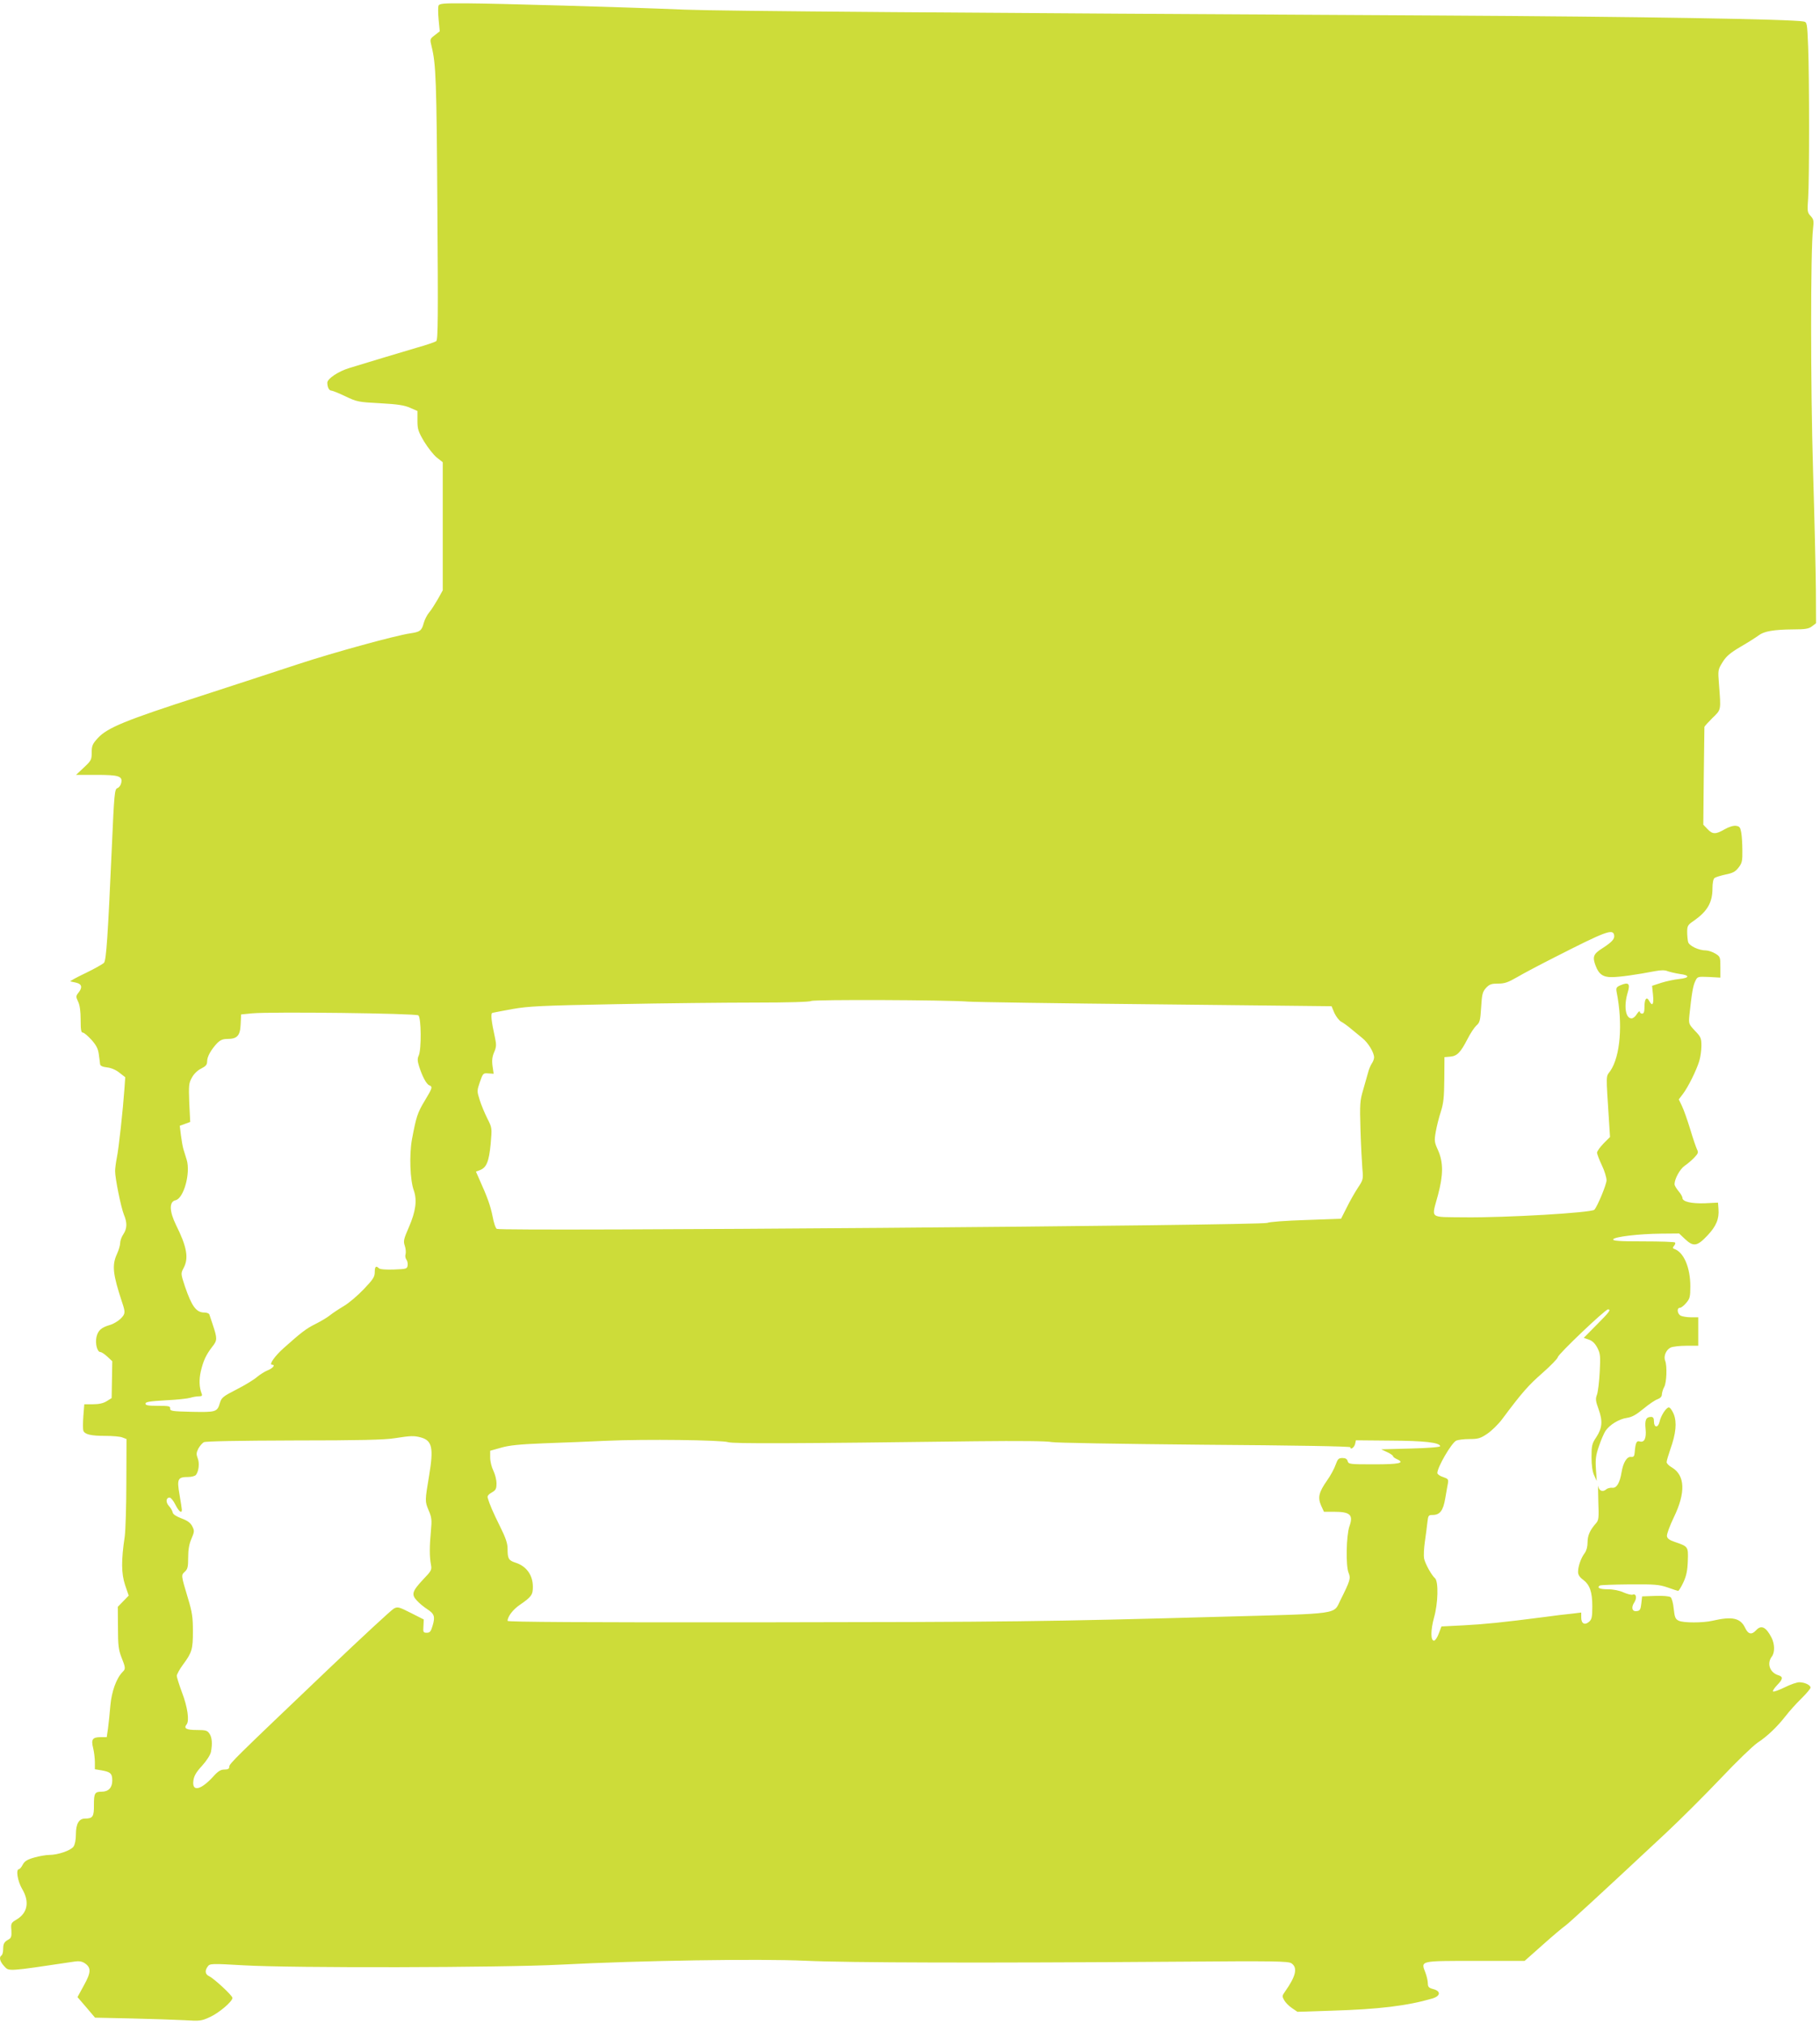
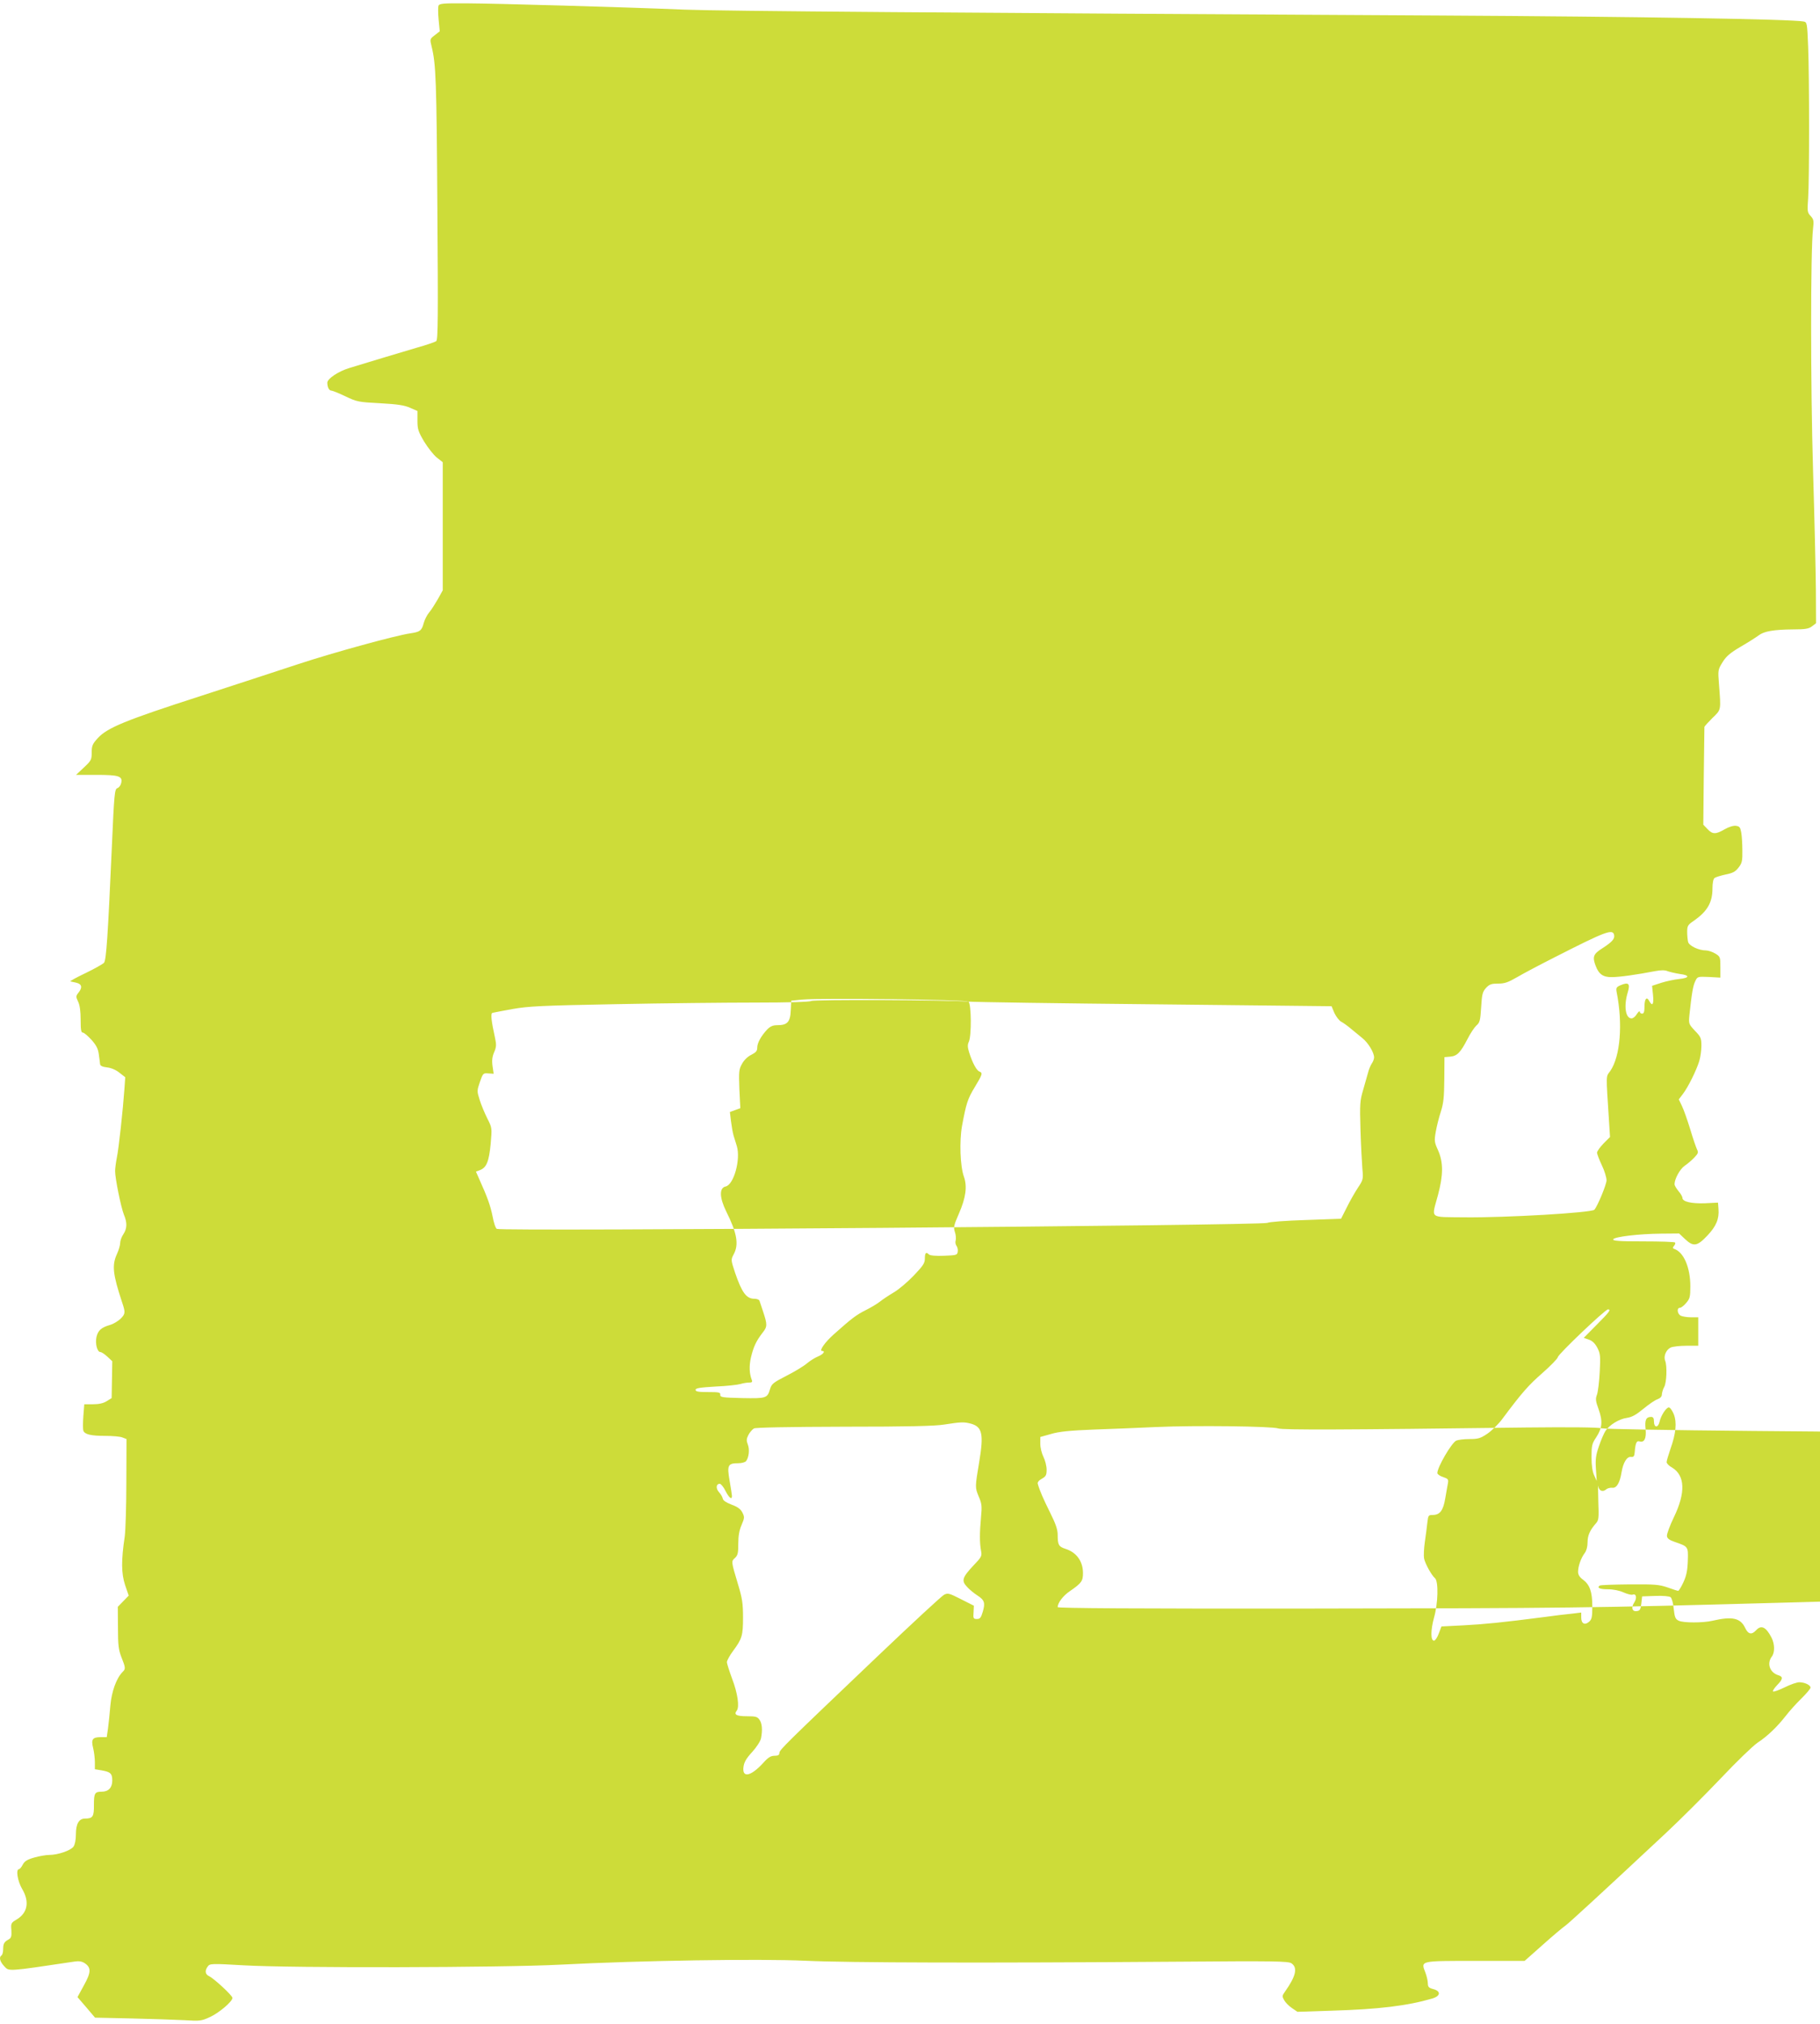
<svg xmlns="http://www.w3.org/2000/svg" version="1.0" width="1151pt" height="1280pt" viewBox="0 0 1151 1280" preserveAspectRatio="xMidYMid meet">
  <g transform="translate(0,1280) scale(0.1,-0.1)" fill="#cddc39" stroke="none">
-     <path d="M2773 12764 c-3 -8 -3 -48 1 -89 l7 -73 -32 -25 c-31 -24 -31 -24 -19 -73 27 -110 31 -215 36 -1014 5 -697 4 -838 -7 -847 -8 -6 -63 -25 -124 -42 -105 -31 -308 -92 -425 -128 -70 -21 -140 -68 -140 -93 0 -28 11 -50 25 -50 7 0 47 -16 89 -36 73 -35 83 -37 220 -44 110 -6 155 -13 190 -29 l46 -20 0 -61 c0 -54 5 -69 42 -132 24 -39 60 -85 80 -101 l38 -30 0 -405 0 -405 -31 -56 c-18 -31 -42 -69 -55 -84 -13 -15 -28 -45 -34 -66 -13 -49 -23 -57 -85 -66 -91 -13 -482 -120 -710 -195 -99 -33 -376 -123 -615 -201 -478 -154 -591 -201 -651 -266 -34 -37 -39 -49 -39 -91 0 -46 -3 -52 -50 -96 l-49 -46 128 0 c143 0 169 -8 157 -53 -3 -14 -14 -28 -24 -31 -17 -6 -20 -35 -35 -379 -25 -562 -35 -707 -49 -725 -7 -8 -60 -38 -118 -66 -57 -27 -100 -51 -95 -52 6 -1 22 -5 36 -8 36 -8 42 -29 17 -61 -19 -24 -19 -27 -4 -59 11 -23 16 -62 16 -115 0 -63 3 -81 14 -81 8 0 32 -21 55 -46 30 -34 42 -57 46 -92 4 -26 7 -54 8 -62 1 -10 17 -17 45 -20 26 -3 56 -16 78 -34 l36 -28 -5 -72 c-9 -129 -36 -380 -48 -436 -6 -30 -11 -68 -11 -85 -1 -43 38 -234 56 -277 21 -50 20 -87 -4 -123 -11 -16 -20 -41 -20 -55 0 -14 -9 -45 -20 -69 -33 -72 -27 -127 32 -306 22 -65 21 -73 -9 -104 -17 -16 -47 -34 -69 -40 -54 -16 -74 -34 -84 -76 -9 -42 5 -95 25 -95 7 0 27 -13 44 -29 l31 -29 -2 -117 -2 -116 -32 -20 c-21 -13 -49 -19 -86 -19 l-55 0 -6 -76 c-3 -42 -3 -83 0 -91 9 -24 49 -33 138 -33 46 0 95 -4 109 -10 l26 -10 -1 -272 c0 -150 -5 -304 -10 -343 -23 -153 -22 -235 2 -308 l23 -67 -35 -36 -34 -35 1 -132 c0 -111 4 -141 22 -187 26 -65 27 -74 8 -92 -40 -40 -70 -124 -78 -213 -4 -49 -11 -115 -15 -145 l-8 -55 -37 0 c-53 0 -63 -14 -49 -69 6 -25 11 -65 11 -90 l0 -44 42 -7 c57 -10 68 -20 68 -65 0 -44 -24 -70 -66 -70 -45 0 -50 -10 -50 -83 1 -74 -7 -87 -56 -87 -39 0 -58 -33 -58 -100 0 -34 -6 -64 -15 -77 -17 -25 -99 -53 -154 -53 -19 0 -61 -7 -93 -16 -46 -13 -62 -23 -74 -45 -8 -16 -19 -29 -24 -29 -21 0 -9 -76 20 -125 48 -81 35 -152 -36 -194 -34 -20 -36 -24 -32 -68 2 -37 -1 -48 -17 -57 -29 -16 -35 -27 -35 -63 0 -17 -5 -35 -10 -38 -18 -11 -11 -39 16 -68 32 -34 12 -36 447 29 25 4 45 1 62 -10 42 -28 42 -57 -4 -140 l-41 -75 56 -65 55 -65 232 -5 c128 -3 278 -8 335 -11 96 -6 106 -5 160 20 57 26 142 98 142 121 0 15 -116 122 -147 137 -26 12 -29 35 -9 62 13 18 22 19 227 7 307 -18 1630 -15 1999 4 519 27 1260 38 1553 25 273 -13 1127 -15 2361 -6 609 5 692 3 713 -10 41 -28 29 -81 -41 -180 -18 -25 -18 -30 -5 -53 8 -15 30 -37 49 -50 l35 -24 215 7 c301 9 480 31 638 77 53 16 56 47 5 60 -27 7 -33 14 -33 35 0 15 -7 47 -16 70 -29 75 -36 73 318 73 l310 0 116 103 c64 57 128 111 142 120 22 16 208 186 637 587 91 85 247 241 346 345 99 105 203 205 231 224 64 42 125 101 179 170 23 30 68 80 100 111 31 31 57 61 57 68 0 16 -35 33 -69 34 -15 1 -58 -14 -94 -32 -37 -18 -70 -30 -74 -26 -4 3 8 21 25 39 38 39 40 53 10 63 -55 16 -76 74 -43 118 20 26 19 79 -1 119 -35 69 -66 84 -99 47 -27 -29 -49 -25 -68 15 -30 64 -82 75 -207 46 -60 -14 -183 -14 -213 0 -21 10 -26 20 -32 75 -3 34 -12 68 -20 74 -8 6 -46 10 -97 8 l-83 -3 -5 -45 c-4 -37 -9 -46 -28 -48 -30 -5 -38 22 -17 54 19 29 13 59 -10 50 -8 -3 -34 4 -57 14 -26 12 -65 20 -100 20 -52 0 -72 10 -50 24 5 3 89 6 188 7 159 1 186 -1 239 -19 33 -12 64 -22 68 -22 4 0 19 24 33 54 19 41 26 75 28 136 3 91 3 90 -84 120 -32 11 -46 21 -48 36 -2 12 18 66 44 120 75 155 71 264 -12 314 -19 10 -34 26 -34 34 0 8 11 45 24 83 35 98 42 168 21 221 -10 23 -23 42 -31 42 -17 0 -51 -53 -59 -92 -9 -38 -35 -37 -35 2 0 22 -5 30 -18 30 -32 0 -41 -19 -35 -76 6 -60 -8 -88 -38 -79 -19 6 -26 -8 -31 -70 -2 -24 -7 -30 -24 -28 -25 3 -49 -36 -59 -97 -11 -68 -32 -102 -59 -98 -13 1 -31 -3 -39 -11 -22 -18 -45 -8 -49 21 -2 13 -2 -30 0 -95 4 -106 3 -120 -15 -140 -38 -43 -53 -77 -53 -120 0 -28 -7 -53 -18 -68 -23 -30 -42 -83 -42 -119 0 -18 10 -34 31 -49 43 -32 59 -77 59 -169 0 -66 -3 -82 -20 -97 -27 -24 -50 -13 -50 26 l0 32 -57 -7 c-32 -3 -110 -12 -173 -21 -270 -35 -383 -46 -515 -53 l-139 -7 -17 -45 c-9 -25 -23 -45 -30 -45 -22 0 -22 65 0 146 26 90 29 230 6 249 -21 18 -62 91 -69 125 -3 17 -1 64 5 105 6 41 13 96 16 123 5 44 7 47 33 47 46 0 67 27 80 105 7 39 14 82 17 96 4 24 1 28 -31 39 -20 6 -36 18 -36 25 0 37 88 188 119 205 11 5 48 10 83 10 55 0 70 4 113 33 27 18 72 61 98 97 122 164 165 212 252 288 51 45 95 90 97 100 3 20 300 302 317 302 21 0 10 -16 -71 -97 l-82 -83 32 -11 c23 -8 39 -24 54 -52 19 -37 20 -53 15 -152 -3 -60 -11 -125 -17 -143 -11 -28 -9 -42 10 -94 27 -75 23 -119 -16 -178 -26 -39 -29 -52 -29 -124 0 -53 6 -93 17 -116 l16 -35 -5 75 c-4 62 -1 87 19 145 13 39 32 82 41 96 26 39 86 76 136 83 33 5 59 20 105 58 34 28 73 55 89 60 18 7 27 17 27 31 1 12 7 33 15 47 15 27 19 131 6 165 -12 29 6 70 35 84 14 6 58 11 99 11 l75 0 0 90 0 90 -46 0 c-25 0 -54 5 -65 10 -22 12 -26 50 -5 50 8 0 26 14 40 31 23 27 26 39 26 105 0 119 -42 216 -101 236 -11 4 -12 8 -2 20 7 8 10 18 6 21 -3 4 -94 7 -200 7 -151 0 -194 3 -191 13 6 16 163 35 305 36 l112 1 37 -35 c53 -50 77 -47 141 21 57 60 76 106 71 169 l-3 40 -83 -4 c-85 -3 -142 10 -142 34 0 8 -11 27 -25 43 -14 17 -25 36 -25 43 0 34 34 96 64 117 18 12 45 35 61 52 25 26 27 33 17 52 -6 13 -26 70 -43 128 -18 58 -41 124 -52 146 l-20 42 25 33 c34 44 86 150 104 208 8 25 14 70 14 98 0 48 -4 57 -41 95 -39 42 -40 44 -35 98 15 140 23 187 37 215 14 30 15 30 87 27 l72 -4 0 66 c0 64 -1 67 -32 86 -18 11 -45 20 -60 20 -45 0 -105 29 -112 53 -3 12 -6 41 -6 64 0 38 4 45 43 71 85 60 117 115 117 205 0 32 5 59 13 65 6 5 38 15 70 22 46 9 62 18 82 44 22 28 25 43 24 107 0 41 -3 92 -7 114 -6 34 -11 40 -34 43 -16 2 -45 -7 -71 -22 -56 -33 -77 -33 -109 2 l-26 27 3 305 c2 168 4 309 4 313 1 5 24 30 51 57 56 54 54 46 41 215 -7 88 -6 91 23 138 23 37 47 58 115 98 47 27 98 60 113 71 33 26 95 37 218 38 77 0 100 4 120 20 l25 19 -1 213 c-1 117 -9 458 -18 758 -16 532 -16 1388 0 1523 6 51 4 60 -15 81 -21 22 -22 30 -16 112 8 114 8 763 0 961 -6 147 -7 153 -28 157 -74 15 -1046 31 -2297 38 -3139 17 -4536 28 -4775 37 -413 17 -1198 39 -1383 40 -148 1 -173 -1 -179 -15z m7435 -5877 c5 -24 -13 -44 -75 -84 -57 -36 -63 -54 -42 -110 20 -54 48 -73 103 -72 48 0 154 15 274 38 37 7 62 7 80 -1 15 -5 49 -13 75 -17 65 -8 64 -25 -4 -32 -30 -3 -81 -14 -113 -24 l-58 -19 6 -58 c6 -60 -4 -75 -24 -38 -16 31 -30 14 -30 -36 0 -32 -4 -44 -15 -44 -8 0 -15 6 -15 13 0 6 -8 0 -18 -15 -9 -16 -24 -28 -34 -28 -38 0 -50 78 -24 164 17 56 6 67 -45 46 -27 -12 -30 -17 -25 -44 40 -201 23 -406 -40 -498 -29 -41 -28 -8 -8 -323 l6 -95 -41 -41 c-22 -23 -41 -49 -41 -58 0 -9 14 -45 30 -79 17 -35 30 -78 30 -96 0 -26 -57 -164 -77 -186 -18 -19 -562 -51 -823 -48 -227 3 -207 -13 -166 141 34 127 34 206 1 282 -24 52 -25 61 -15 118 6 34 20 91 32 127 17 53 21 91 22 205 l1 140 36 3 c44 4 65 25 110 112 18 36 44 74 56 85 21 18 25 31 30 115 5 84 9 98 31 123 22 23 34 27 77 27 41 0 63 8 120 41 39 23 147 80 240 127 320 163 365 180 373 139z m-4083 -421 c39 -3 571 -11 1183 -17 l1113 -12 18 -43 c11 -23 30 -48 43 -55 12 -6 40 -26 60 -43 21 -17 54 -44 73 -60 38 -30 75 -92 75 -123 0 -10 -7 -28 -15 -39 -8 -12 -19 -39 -24 -60 -6 -22 -20 -70 -31 -109 -19 -64 -21 -86 -16 -250 3 -99 9 -210 12 -247 6 -65 5 -69 -29 -120 -19 -29 -51 -85 -70 -124 l-36 -71 -223 -8 c-128 -4 -232 -12 -243 -18 -32 -17 -4847 -55 -4873 -38 -8 4 -20 41 -27 80 -13 65 -31 117 -86 239 l-19 43 24 9 c43 16 58 54 69 165 9 103 9 103 -21 162 -16 32 -38 84 -48 116 -18 57 -18 59 1 115 19 55 21 57 54 54 l33 -2 -7 48 c-5 36 -2 60 10 88 14 32 15 48 6 89 -24 109 -29 156 -17 160 6 2 63 12 126 24 101 18 181 22 660 31 300 6 696 10 880 10 203 0 341 4 350 10 15 10 853 7 995 -4z m-3479 -87 c18 -15 20 -215 2 -254 -9 -19 -8 -35 2 -67 20 -64 47 -115 65 -121 22 -9 20 -17 -29 -98 -46 -76 -54 -102 -81 -246 -17 -96 -12 -255 12 -321 22 -62 12 -133 -31 -232 -33 -76 -36 -88 -26 -118 6 -17 8 -41 5 -53 -4 -11 -1 -26 5 -34 6 -8 10 -24 8 -37 -3 -22 -8 -23 -87 -26 -49 -2 -88 1 -95 8 -18 18 -26 11 -26 -25 0 -30 -11 -46 -69 -107 -38 -40 -95 -89 -128 -108 -32 -19 -71 -45 -87 -58 -16 -13 -56 -37 -90 -54 -60 -30 -90 -53 -202 -153 -55 -49 -95 -105 -74 -105 23 0 8 -21 -26 -35 -20 -8 -51 -28 -69 -43 -18 -16 -75 -51 -128 -78 -86 -44 -96 -52 -106 -85 -17 -58 -24 -60 -177 -57 -125 3 -139 5 -138 21 2 15 -8 17 -77 17 -61 0 -79 3 -79 14 0 11 28 15 128 21 70 3 140 11 156 16 16 5 40 9 54 9 19 0 23 4 17 18 -15 39 -17 87 -5 140 16 68 33 104 72 155 33 41 33 52 3 142 -9 28 -19 56 -21 63 -2 6 -16 12 -32 12 -51 0 -79 39 -122 164 -27 82 -27 83 -9 117 34 63 21 135 -48 273 -42 86 -44 147 -3 156 52 11 96 171 71 255 -6 19 -15 50 -21 68 -5 17 -12 58 -16 90 l-7 58 33 12 33 12 -6 121 c-4 111 -3 125 17 160 13 24 36 46 59 57 29 15 37 24 37 45 0 30 24 73 63 115 20 20 36 27 64 27 63 0 82 20 85 93 l3 62 70 7 c124 11 1035 0 1051 -13z m16 -2669 c71 -20 81 -66 52 -240 -27 -162 -27 -163 -4 -219 20 -46 22 -61 15 -134 -9 -98 -9 -159 0 -209 7 -35 4 -41 -48 -95 -71 -76 -77 -96 -40 -135 15 -17 45 -41 65 -54 45 -29 51 -47 34 -104 -11 -37 -17 -45 -37 -45 -22 0 -24 4 -21 42 l2 42 -81 41 c-75 38 -84 41 -108 28 -14 -7 -199 -178 -411 -380 -595 -567 -630 -601 -630 -620 0 -13 -8 -18 -31 -18 -23 0 -40 -10 -72 -46 -78 -85 -134 -96 -124 -24 4 30 18 54 55 94 28 31 52 68 56 87 10 52 7 93 -10 117 -13 19 -24 22 -79 22 -66 0 -85 10 -65 35 19 23 6 112 -30 205 -17 47 -32 93 -32 103 1 10 18 42 39 70 57 77 63 97 63 212 0 88 -5 121 -31 207 -45 150 -44 147 -20 169 18 17 21 31 21 90 0 49 6 85 21 119 19 45 19 50 5 78 -11 22 -30 36 -68 50 -34 13 -54 26 -56 38 -2 11 -13 29 -24 41 -21 23 -19 53 5 53 7 0 24 -20 36 -45 22 -43 41 -59 41 -32 0 6 -7 50 -15 97 -17 98 -11 110 56 110 20 0 42 6 48 13 18 23 24 75 11 106 -9 24 -9 34 4 60 9 17 25 35 35 41 13 6 214 10 573 11 404 0 575 4 633 14 103 16 122 17 167 5z m1943 -30 c30 -10 402 -9 1570 6 273 3 453 1 475 -5 21 -5 415 -12 963 -17 575 -4 927 -10 927 -16 0 -19 25 -1 30 21 l5 23 220 -2 c212 -1 309 -12 313 -35 1 -6 -69 -12 -185 -15 l-188 -5 38 -18 c20 -9 37 -21 37 -26 0 -4 12 -13 26 -19 51 -24 13 -32 -148 -32 -151 0 -160 1 -165 20 -4 14 -14 20 -33 20 -24 0 -30 -6 -43 -42 -8 -24 -32 -69 -55 -101 -52 -74 -59 -107 -37 -158 l18 -39 63 0 c103 0 124 -19 98 -92 -20 -58 -24 -251 -5 -295 14 -34 10 -48 -52 -172 -45 -91 6 -84 -725 -104 -1154 -32 -1345 -34 -2954 -36 -1103 -1 -1588 2 -1588 9 0 27 34 72 77 101 74 51 83 64 83 114 0 75 -41 132 -112 154 -42 14 -48 25 -48 88 0 33 -12 69 -48 141 -43 87 -65 136 -78 182 -3 9 7 22 26 32 26 15 30 23 30 58 0 22 -9 58 -20 80 -11 22 -20 59 -20 83 l0 43 68 19 c50 15 118 22 272 28 113 4 291 11 395 16 243 11 730 5 770 -9z" />
+     <path d="M2773 12764 c-3 -8 -3 -48 1 -89 l7 -73 -32 -25 c-31 -24 -31 -24 -19 -73 27 -110 31 -215 36 -1014 5 -697 4 -838 -7 -847 -8 -6 -63 -25 -124 -42 -105 -31 -308 -92 -425 -128 -70 -21 -140 -68 -140 -93 0 -28 11 -50 25 -50 7 0 47 -16 89 -36 73 -35 83 -37 220 -44 110 -6 155 -13 190 -29 l46 -20 0 -61 c0 -54 5 -69 42 -132 24 -39 60 -85 80 -101 l38 -30 0 -405 0 -405 -31 -56 c-18 -31 -42 -69 -55 -84 -13 -15 -28 -45 -34 -66 -13 -49 -23 -57 -85 -66 -91 -13 -482 -120 -710 -195 -99 -33 -376 -123 -615 -201 -478 -154 -591 -201 -651 -266 -34 -37 -39 -49 -39 -91 0 -46 -3 -52 -50 -96 l-49 -46 128 0 c143 0 169 -8 157 -53 -3 -14 -14 -28 -24 -31 -17 -6 -20 -35 -35 -379 -25 -562 -35 -707 -49 -725 -7 -8 -60 -38 -118 -66 -57 -27 -100 -51 -95 -52 6 -1 22 -5 36 -8 36 -8 42 -29 17 -61 -19 -24 -19 -27 -4 -59 11 -23 16 -62 16 -115 0 -63 3 -81 14 -81 8 0 32 -21 55 -46 30 -34 42 -57 46 -92 4 -26 7 -54 8 -62 1 -10 17 -17 45 -20 26 -3 56 -16 78 -34 l36 -28 -5 -72 c-9 -129 -36 -380 -48 -436 -6 -30 -11 -68 -11 -85 -1 -43 38 -234 56 -277 21 -50 20 -87 -4 -123 -11 -16 -20 -41 -20 -55 0 -14 -9 -45 -20 -69 -33 -72 -27 -127 32 -306 22 -65 21 -73 -9 -104 -17 -16 -47 -34 -69 -40 -54 -16 -74 -34 -84 -76 -9 -42 5 -95 25 -95 7 0 27 -13 44 -29 l31 -29 -2 -117 -2 -116 -32 -20 c-21 -13 -49 -19 -86 -19 l-55 0 -6 -76 c-3 -42 -3 -83 0 -91 9 -24 49 -33 138 -33 46 0 95 -4 109 -10 l26 -10 -1 -272 c0 -150 -5 -304 -10 -343 -23 -153 -22 -235 2 -308 l23 -67 -35 -36 -34 -35 1 -132 c0 -111 4 -141 22 -187 26 -65 27 -74 8 -92 -40 -40 -70 -124 -78 -213 -4 -49 -11 -115 -15 -145 l-8 -55 -37 0 c-53 0 -63 -14 -49 -69 6 -25 11 -65 11 -90 l0 -44 42 -7 c57 -10 68 -20 68 -65 0 -44 -24 -70 -66 -70 -45 0 -50 -10 -50 -83 1 -74 -7 -87 -56 -87 -39 0 -58 -33 -58 -100 0 -34 -6 -64 -15 -77 -17 -25 -99 -53 -154 -53 -19 0 -61 -7 -93 -16 -46 -13 -62 -23 -74 -45 -8 -16 -19 -29 -24 -29 -21 0 -9 -76 20 -125 48 -81 35 -152 -36 -194 -34 -20 -36 -24 -32 -68 2 -37 -1 -48 -17 -57 -29 -16 -35 -27 -35 -63 0 -17 -5 -35 -10 -38 -18 -11 -11 -39 16 -68 32 -34 12 -36 447 29 25 4 45 1 62 -10 42 -28 42 -57 -4 -140 l-41 -75 56 -65 55 -65 232 -5 c128 -3 278 -8 335 -11 96 -6 106 -5 160 20 57 26 142 98 142 121 0 15 -116 122 -147 137 -26 12 -29 35 -9 62 13 18 22 19 227 7 307 -18 1630 -15 1999 4 519 27 1260 38 1553 25 273 -13 1127 -15 2361 -6 609 5 692 3 713 -10 41 -28 29 -81 -41 -180 -18 -25 -18 -30 -5 -53 8 -15 30 -37 49 -50 l35 -24 215 7 c301 9 480 31 638 77 53 16 56 47 5 60 -27 7 -33 14 -33 35 0 15 -7 47 -16 70 -29 75 -36 73 318 73 l310 0 116 103 c64 57 128 111 142 120 22 16 208 186 637 587 91 85 247 241 346 345 99 105 203 205 231 224 64 42 125 101 179 170 23 30 68 80 100 111 31 31 57 61 57 68 0 16 -35 33 -69 34 -15 1 -58 -14 -94 -32 -37 -18 -70 -30 -74 -26 -4 3 8 21 25 39 38 39 40 53 10 63 -55 16 -76 74 -43 118 20 26 19 79 -1 119 -35 69 -66 84 -99 47 -27 -29 -49 -25 -68 15 -30 64 -82 75 -207 46 -60 -14 -183 -14 -213 0 -21 10 -26 20 -32 75 -3 34 -12 68 -20 74 -8 6 -46 10 -97 8 l-83 -3 -5 -45 c-4 -37 -9 -46 -28 -48 -30 -5 -38 22 -17 54 19 29 13 59 -10 50 -8 -3 -34 4 -57 14 -26 12 -65 20 -100 20 -52 0 -72 10 -50 24 5 3 89 6 188 7 159 1 186 -1 239 -19 33 -12 64 -22 68 -22 4 0 19 24 33 54 19 41 26 75 28 136 3 91 3 90 -84 120 -32 11 -46 21 -48 36 -2 12 18 66 44 120 75 155 71 264 -12 314 -19 10 -34 26 -34 34 0 8 11 45 24 83 35 98 42 168 21 221 -10 23 -23 42 -31 42 -17 0 -51 -53 -59 -92 -9 -38 -35 -37 -35 2 0 22 -5 30 -18 30 -32 0 -41 -19 -35 -76 6 -60 -8 -88 -38 -79 -19 6 -26 -8 -31 -70 -2 -24 -7 -30 -24 -28 -25 3 -49 -36 -59 -97 -11 -68 -32 -102 -59 -98 -13 1 -31 -3 -39 -11 -22 -18 -45 -8 -49 21 -2 13 -2 -30 0 -95 4 -106 3 -120 -15 -140 -38 -43 -53 -77 -53 -120 0 -28 -7 -53 -18 -68 -23 -30 -42 -83 -42 -119 0 -18 10 -34 31 -49 43 -32 59 -77 59 -169 0 -66 -3 -82 -20 -97 -27 -24 -50 -13 -50 26 l0 32 -57 -7 c-32 -3 -110 -12 -173 -21 -270 -35 -383 -46 -515 -53 l-139 -7 -17 -45 c-9 -25 -23 -45 -30 -45 -22 0 -22 65 0 146 26 90 29 230 6 249 -21 18 -62 91 -69 125 -3 17 -1 64 5 105 6 41 13 96 16 123 5 44 7 47 33 47 46 0 67 27 80 105 7 39 14 82 17 96 4 24 1 28 -31 39 -20 6 -36 18 -36 25 0 37 88 188 119 205 11 5 48 10 83 10 55 0 70 4 113 33 27 18 72 61 98 97 122 164 165 212 252 288 51 45 95 90 97 100 3 20 300 302 317 302 21 0 10 -16 -71 -97 l-82 -83 32 -11 c23 -8 39 -24 54 -52 19 -37 20 -53 15 -152 -3 -60 -11 -125 -17 -143 -11 -28 -9 -42 10 -94 27 -75 23 -119 -16 -178 -26 -39 -29 -52 -29 -124 0 -53 6 -93 17 -116 l16 -35 -5 75 c-4 62 -1 87 19 145 13 39 32 82 41 96 26 39 86 76 136 83 33 5 59 20 105 58 34 28 73 55 89 60 18 7 27 17 27 31 1 12 7 33 15 47 15 27 19 131 6 165 -12 29 6 70 35 84 14 6 58 11 99 11 l75 0 0 90 0 90 -46 0 c-25 0 -54 5 -65 10 -22 12 -26 50 -5 50 8 0 26 14 40 31 23 27 26 39 26 105 0 119 -42 216 -101 236 -11 4 -12 8 -2 20 7 8 10 18 6 21 -3 4 -94 7 -200 7 -151 0 -194 3 -191 13 6 16 163 35 305 36 l112 1 37 -35 c53 -50 77 -47 141 21 57 60 76 106 71 169 l-3 40 -83 -4 c-85 -3 -142 10 -142 34 0 8 -11 27 -25 43 -14 17 -25 36 -25 43 0 34 34 96 64 117 18 12 45 35 61 52 25 26 27 33 17 52 -6 13 -26 70 -43 128 -18 58 -41 124 -52 146 l-20 42 25 33 c34 44 86 150 104 208 8 25 14 70 14 98 0 48 -4 57 -41 95 -39 42 -40 44 -35 98 15 140 23 187 37 215 14 30 15 30 87 27 l72 -4 0 66 c0 64 -1 67 -32 86 -18 11 -45 20 -60 20 -45 0 -105 29 -112 53 -3 12 -6 41 -6 64 0 38 4 45 43 71 85 60 117 115 117 205 0 32 5 59 13 65 6 5 38 15 70 22 46 9 62 18 82 44 22 28 25 43 24 107 0 41 -3 92 -7 114 -6 34 -11 40 -34 43 -16 2 -45 -7 -71 -22 -56 -33 -77 -33 -109 2 l-26 27 3 305 c2 168 4 309 4 313 1 5 24 30 51 57 56 54 54 46 41 215 -7 88 -6 91 23 138 23 37 47 58 115 98 47 27 98 60 113 71 33 26 95 37 218 38 77 0 100 4 120 20 l25 19 -1 213 c-1 117 -9 458 -18 758 -16 532 -16 1388 0 1523 6 51 4 60 -15 81 -21 22 -22 30 -16 112 8 114 8 763 0 961 -6 147 -7 153 -28 157 -74 15 -1046 31 -2297 38 -3139 17 -4536 28 -4775 37 -413 17 -1198 39 -1383 40 -148 1 -173 -1 -179 -15z m7435 -5877 c5 -24 -13 -44 -75 -84 -57 -36 -63 -54 -42 -110 20 -54 48 -73 103 -72 48 0 154 15 274 38 37 7 62 7 80 -1 15 -5 49 -13 75 -17 65 -8 64 -25 -4 -32 -30 -3 -81 -14 -113 -24 l-58 -19 6 -58 c6 -60 -4 -75 -24 -38 -16 31 -30 14 -30 -36 0 -32 -4 -44 -15 -44 -8 0 -15 6 -15 13 0 6 -8 0 -18 -15 -9 -16 -24 -28 -34 -28 -38 0 -50 78 -24 164 17 56 6 67 -45 46 -27 -12 -30 -17 -25 -44 40 -201 23 -406 -40 -498 -29 -41 -28 -8 -8 -323 l6 -95 -41 -41 c-22 -23 -41 -49 -41 -58 0 -9 14 -45 30 -79 17 -35 30 -78 30 -96 0 -26 -57 -164 -77 -186 -18 -19 -562 -51 -823 -48 -227 3 -207 -13 -166 141 34 127 34 206 1 282 -24 52 -25 61 -15 118 6 34 20 91 32 127 17 53 21 91 22 205 l1 140 36 3 c44 4 65 25 110 112 18 36 44 74 56 85 21 18 25 31 30 115 5 84 9 98 31 123 22 23 34 27 77 27 41 0 63 8 120 41 39 23 147 80 240 127 320 163 365 180 373 139z m-4083 -421 c39 -3 571 -11 1183 -17 l1113 -12 18 -43 c11 -23 30 -48 43 -55 12 -6 40 -26 60 -43 21 -17 54 -44 73 -60 38 -30 75 -92 75 -123 0 -10 -7 -28 -15 -39 -8 -12 -19 -39 -24 -60 -6 -22 -20 -70 -31 -109 -19 -64 -21 -86 -16 -250 3 -99 9 -210 12 -247 6 -65 5 -69 -29 -120 -19 -29 -51 -85 -70 -124 l-36 -71 -223 -8 c-128 -4 -232 -12 -243 -18 -32 -17 -4847 -55 -4873 -38 -8 4 -20 41 -27 80 -13 65 -31 117 -86 239 l-19 43 24 9 c43 16 58 54 69 165 9 103 9 103 -21 162 -16 32 -38 84 -48 116 -18 57 -18 59 1 115 19 55 21 57 54 54 l33 -2 -7 48 c-5 36 -2 60 10 88 14 32 15 48 6 89 -24 109 -29 156 -17 160 6 2 63 12 126 24 101 18 181 22 660 31 300 6 696 10 880 10 203 0 341 4 350 10 15 10 853 7 995 -4z c18 -15 20 -215 2 -254 -9 -19 -8 -35 2 -67 20 -64 47 -115 65 -121 22 -9 20 -17 -29 -98 -46 -76 -54 -102 -81 -246 -17 -96 -12 -255 12 -321 22 -62 12 -133 -31 -232 -33 -76 -36 -88 -26 -118 6 -17 8 -41 5 -53 -4 -11 -1 -26 5 -34 6 -8 10 -24 8 -37 -3 -22 -8 -23 -87 -26 -49 -2 -88 1 -95 8 -18 18 -26 11 -26 -25 0 -30 -11 -46 -69 -107 -38 -40 -95 -89 -128 -108 -32 -19 -71 -45 -87 -58 -16 -13 -56 -37 -90 -54 -60 -30 -90 -53 -202 -153 -55 -49 -95 -105 -74 -105 23 0 8 -21 -26 -35 -20 -8 -51 -28 -69 -43 -18 -16 -75 -51 -128 -78 -86 -44 -96 -52 -106 -85 -17 -58 -24 -60 -177 -57 -125 3 -139 5 -138 21 2 15 -8 17 -77 17 -61 0 -79 3 -79 14 0 11 28 15 128 21 70 3 140 11 156 16 16 5 40 9 54 9 19 0 23 4 17 18 -15 39 -17 87 -5 140 16 68 33 104 72 155 33 41 33 52 3 142 -9 28 -19 56 -21 63 -2 6 -16 12 -32 12 -51 0 -79 39 -122 164 -27 82 -27 83 -9 117 34 63 21 135 -48 273 -42 86 -44 147 -3 156 52 11 96 171 71 255 -6 19 -15 50 -21 68 -5 17 -12 58 -16 90 l-7 58 33 12 33 12 -6 121 c-4 111 -3 125 17 160 13 24 36 46 59 57 29 15 37 24 37 45 0 30 24 73 63 115 20 20 36 27 64 27 63 0 82 20 85 93 l3 62 70 7 c124 11 1035 0 1051 -13z m16 -2669 c71 -20 81 -66 52 -240 -27 -162 -27 -163 -4 -219 20 -46 22 -61 15 -134 -9 -98 -9 -159 0 -209 7 -35 4 -41 -48 -95 -71 -76 -77 -96 -40 -135 15 -17 45 -41 65 -54 45 -29 51 -47 34 -104 -11 -37 -17 -45 -37 -45 -22 0 -24 4 -21 42 l2 42 -81 41 c-75 38 -84 41 -108 28 -14 -7 -199 -178 -411 -380 -595 -567 -630 -601 -630 -620 0 -13 -8 -18 -31 -18 -23 0 -40 -10 -72 -46 -78 -85 -134 -96 -124 -24 4 30 18 54 55 94 28 31 52 68 56 87 10 52 7 93 -10 117 -13 19 -24 22 -79 22 -66 0 -85 10 -65 35 19 23 6 112 -30 205 -17 47 -32 93 -32 103 1 10 18 42 39 70 57 77 63 97 63 212 0 88 -5 121 -31 207 -45 150 -44 147 -20 169 18 17 21 31 21 90 0 49 6 85 21 119 19 45 19 50 5 78 -11 22 -30 36 -68 50 -34 13 -54 26 -56 38 -2 11 -13 29 -24 41 -21 23 -19 53 5 53 7 0 24 -20 36 -45 22 -43 41 -59 41 -32 0 6 -7 50 -15 97 -17 98 -11 110 56 110 20 0 42 6 48 13 18 23 24 75 11 106 -9 24 -9 34 4 60 9 17 25 35 35 41 13 6 214 10 573 11 404 0 575 4 633 14 103 16 122 17 167 5z m1943 -30 c30 -10 402 -9 1570 6 273 3 453 1 475 -5 21 -5 415 -12 963 -17 575 -4 927 -10 927 -16 0 -19 25 -1 30 21 l5 23 220 -2 c212 -1 309 -12 313 -35 1 -6 -69 -12 -185 -15 l-188 -5 38 -18 c20 -9 37 -21 37 -26 0 -4 12 -13 26 -19 51 -24 13 -32 -148 -32 -151 0 -160 1 -165 20 -4 14 -14 20 -33 20 -24 0 -30 -6 -43 -42 -8 -24 -32 -69 -55 -101 -52 -74 -59 -107 -37 -158 l18 -39 63 0 c103 0 124 -19 98 -92 -20 -58 -24 -251 -5 -295 14 -34 10 -48 -52 -172 -45 -91 6 -84 -725 -104 -1154 -32 -1345 -34 -2954 -36 -1103 -1 -1588 2 -1588 9 0 27 34 72 77 101 74 51 83 64 83 114 0 75 -41 132 -112 154 -42 14 -48 25 -48 88 0 33 -12 69 -48 141 -43 87 -65 136 -78 182 -3 9 7 22 26 32 26 15 30 23 30 58 0 22 -9 58 -20 80 -11 22 -20 59 -20 83 l0 43 68 19 c50 15 118 22 272 28 113 4 291 11 395 16 243 11 730 5 770 -9z" />
  </g>
</svg>